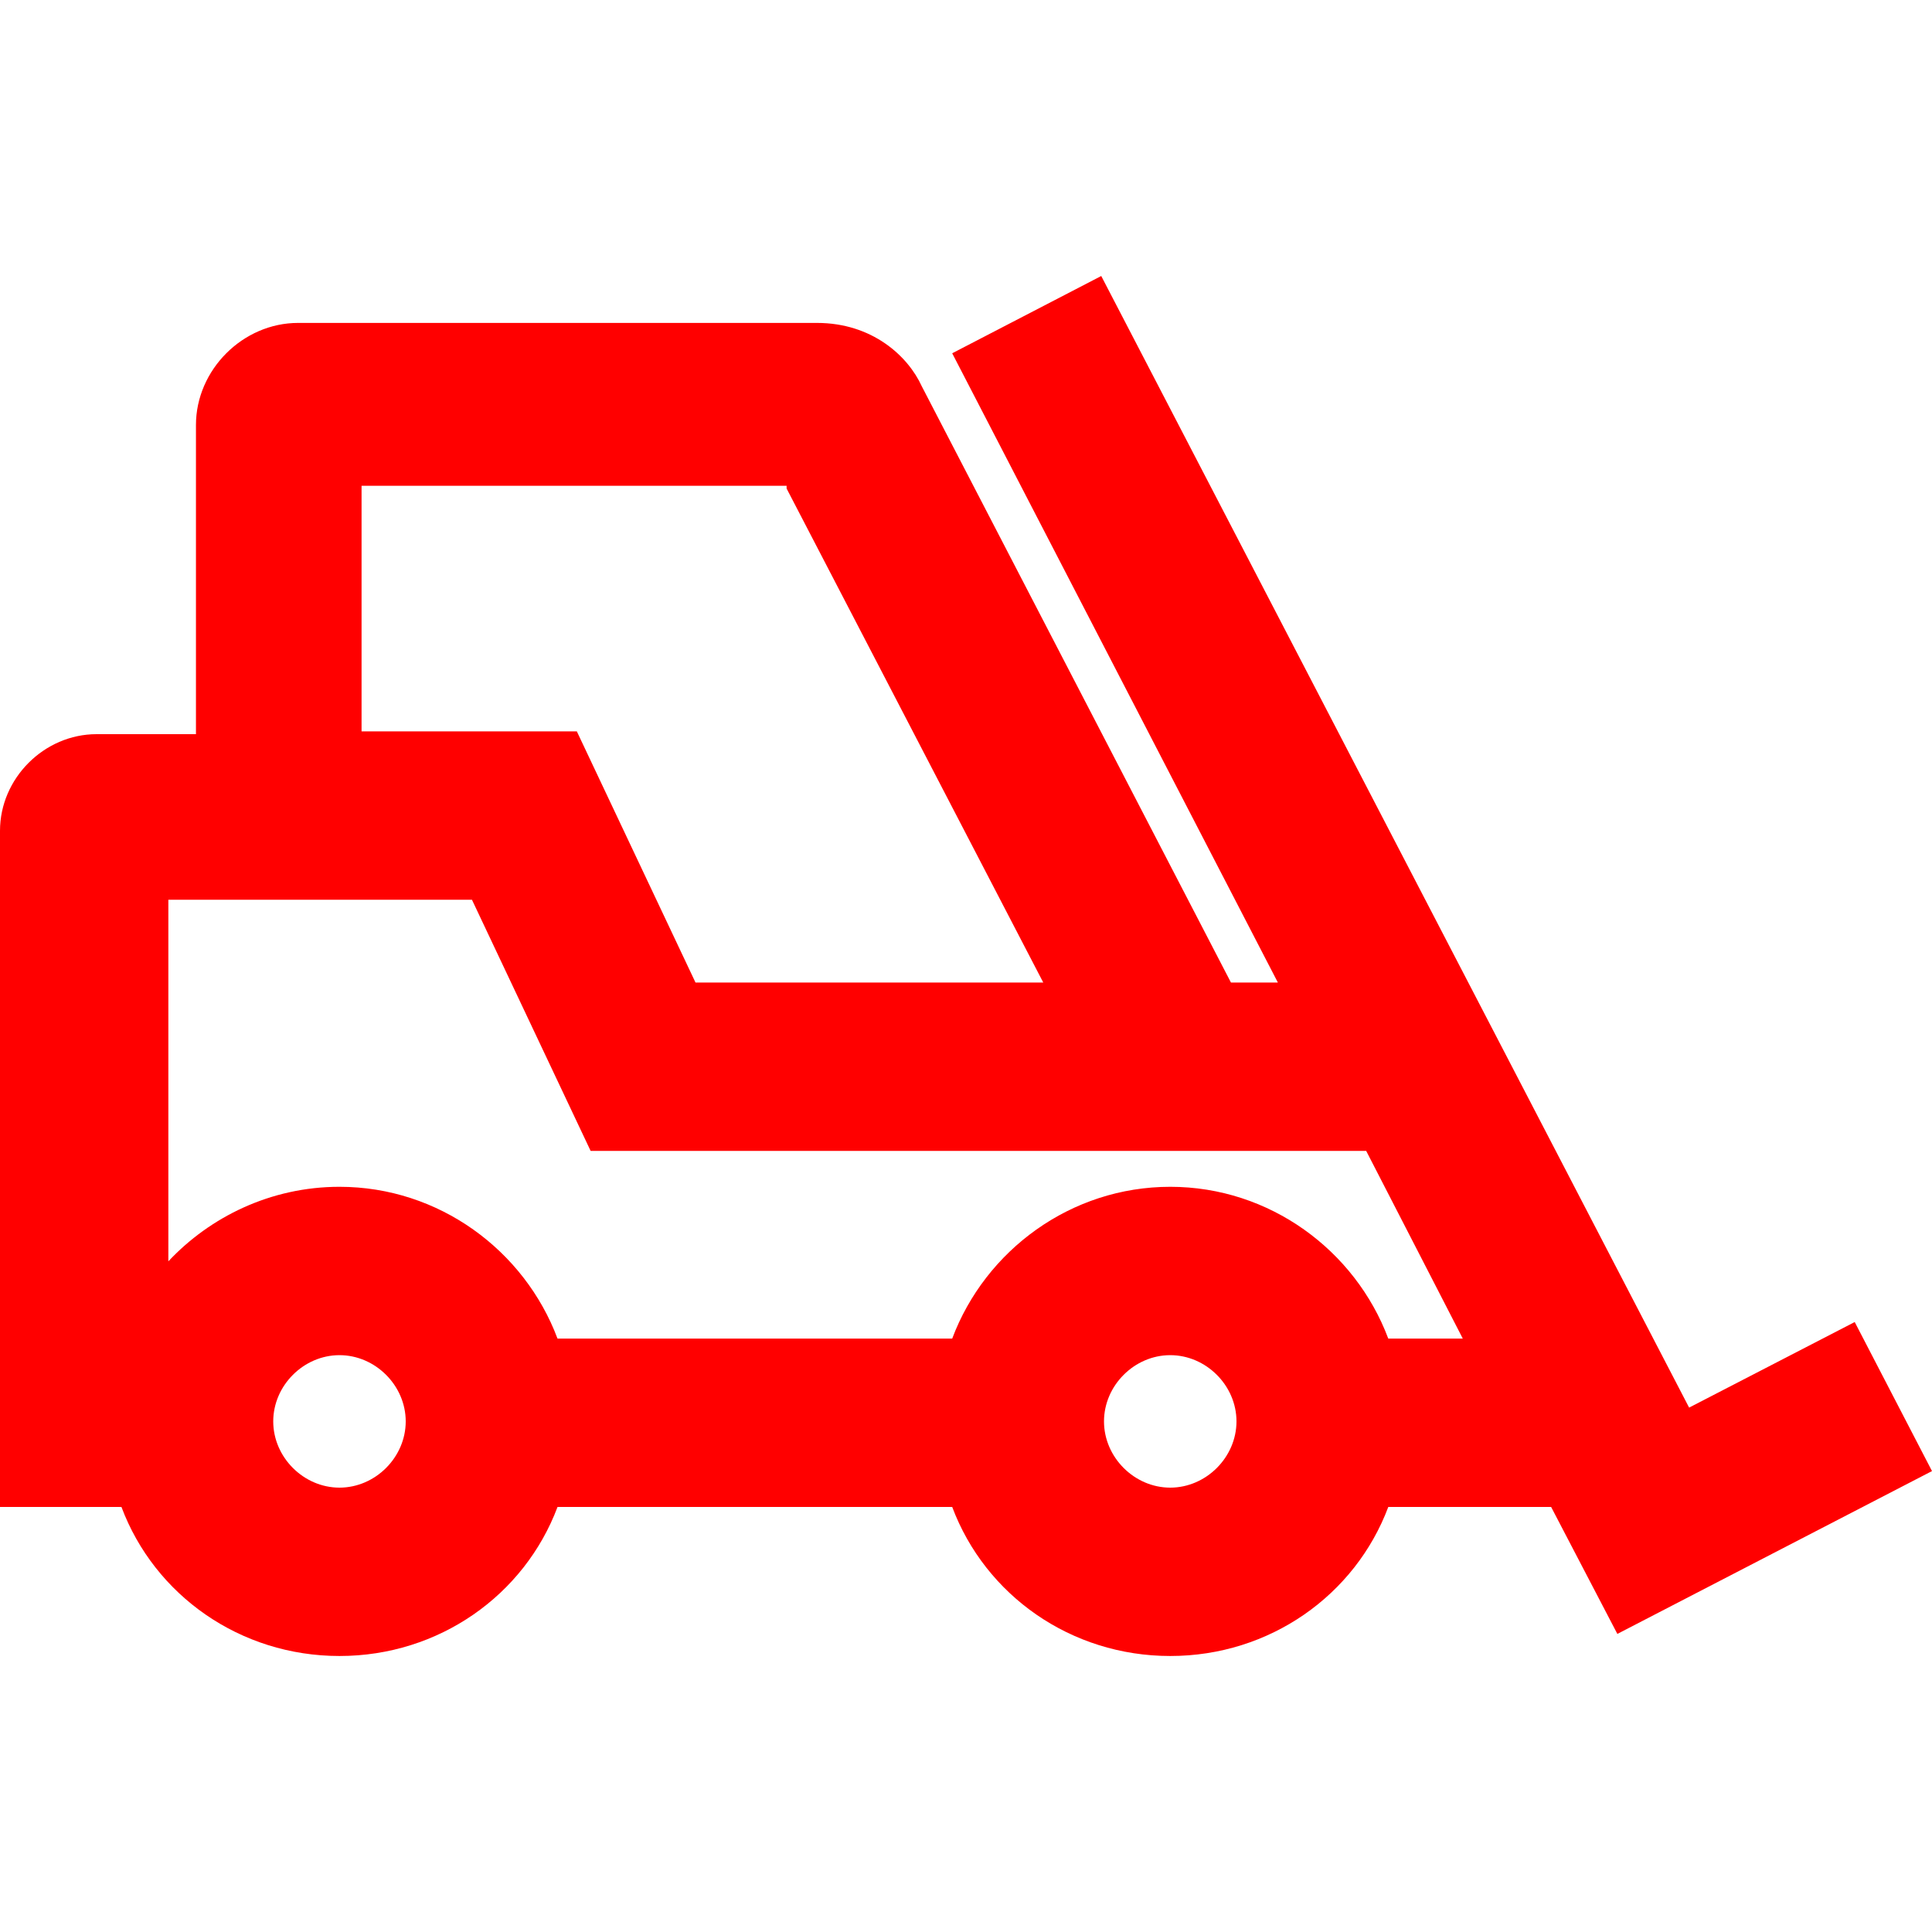
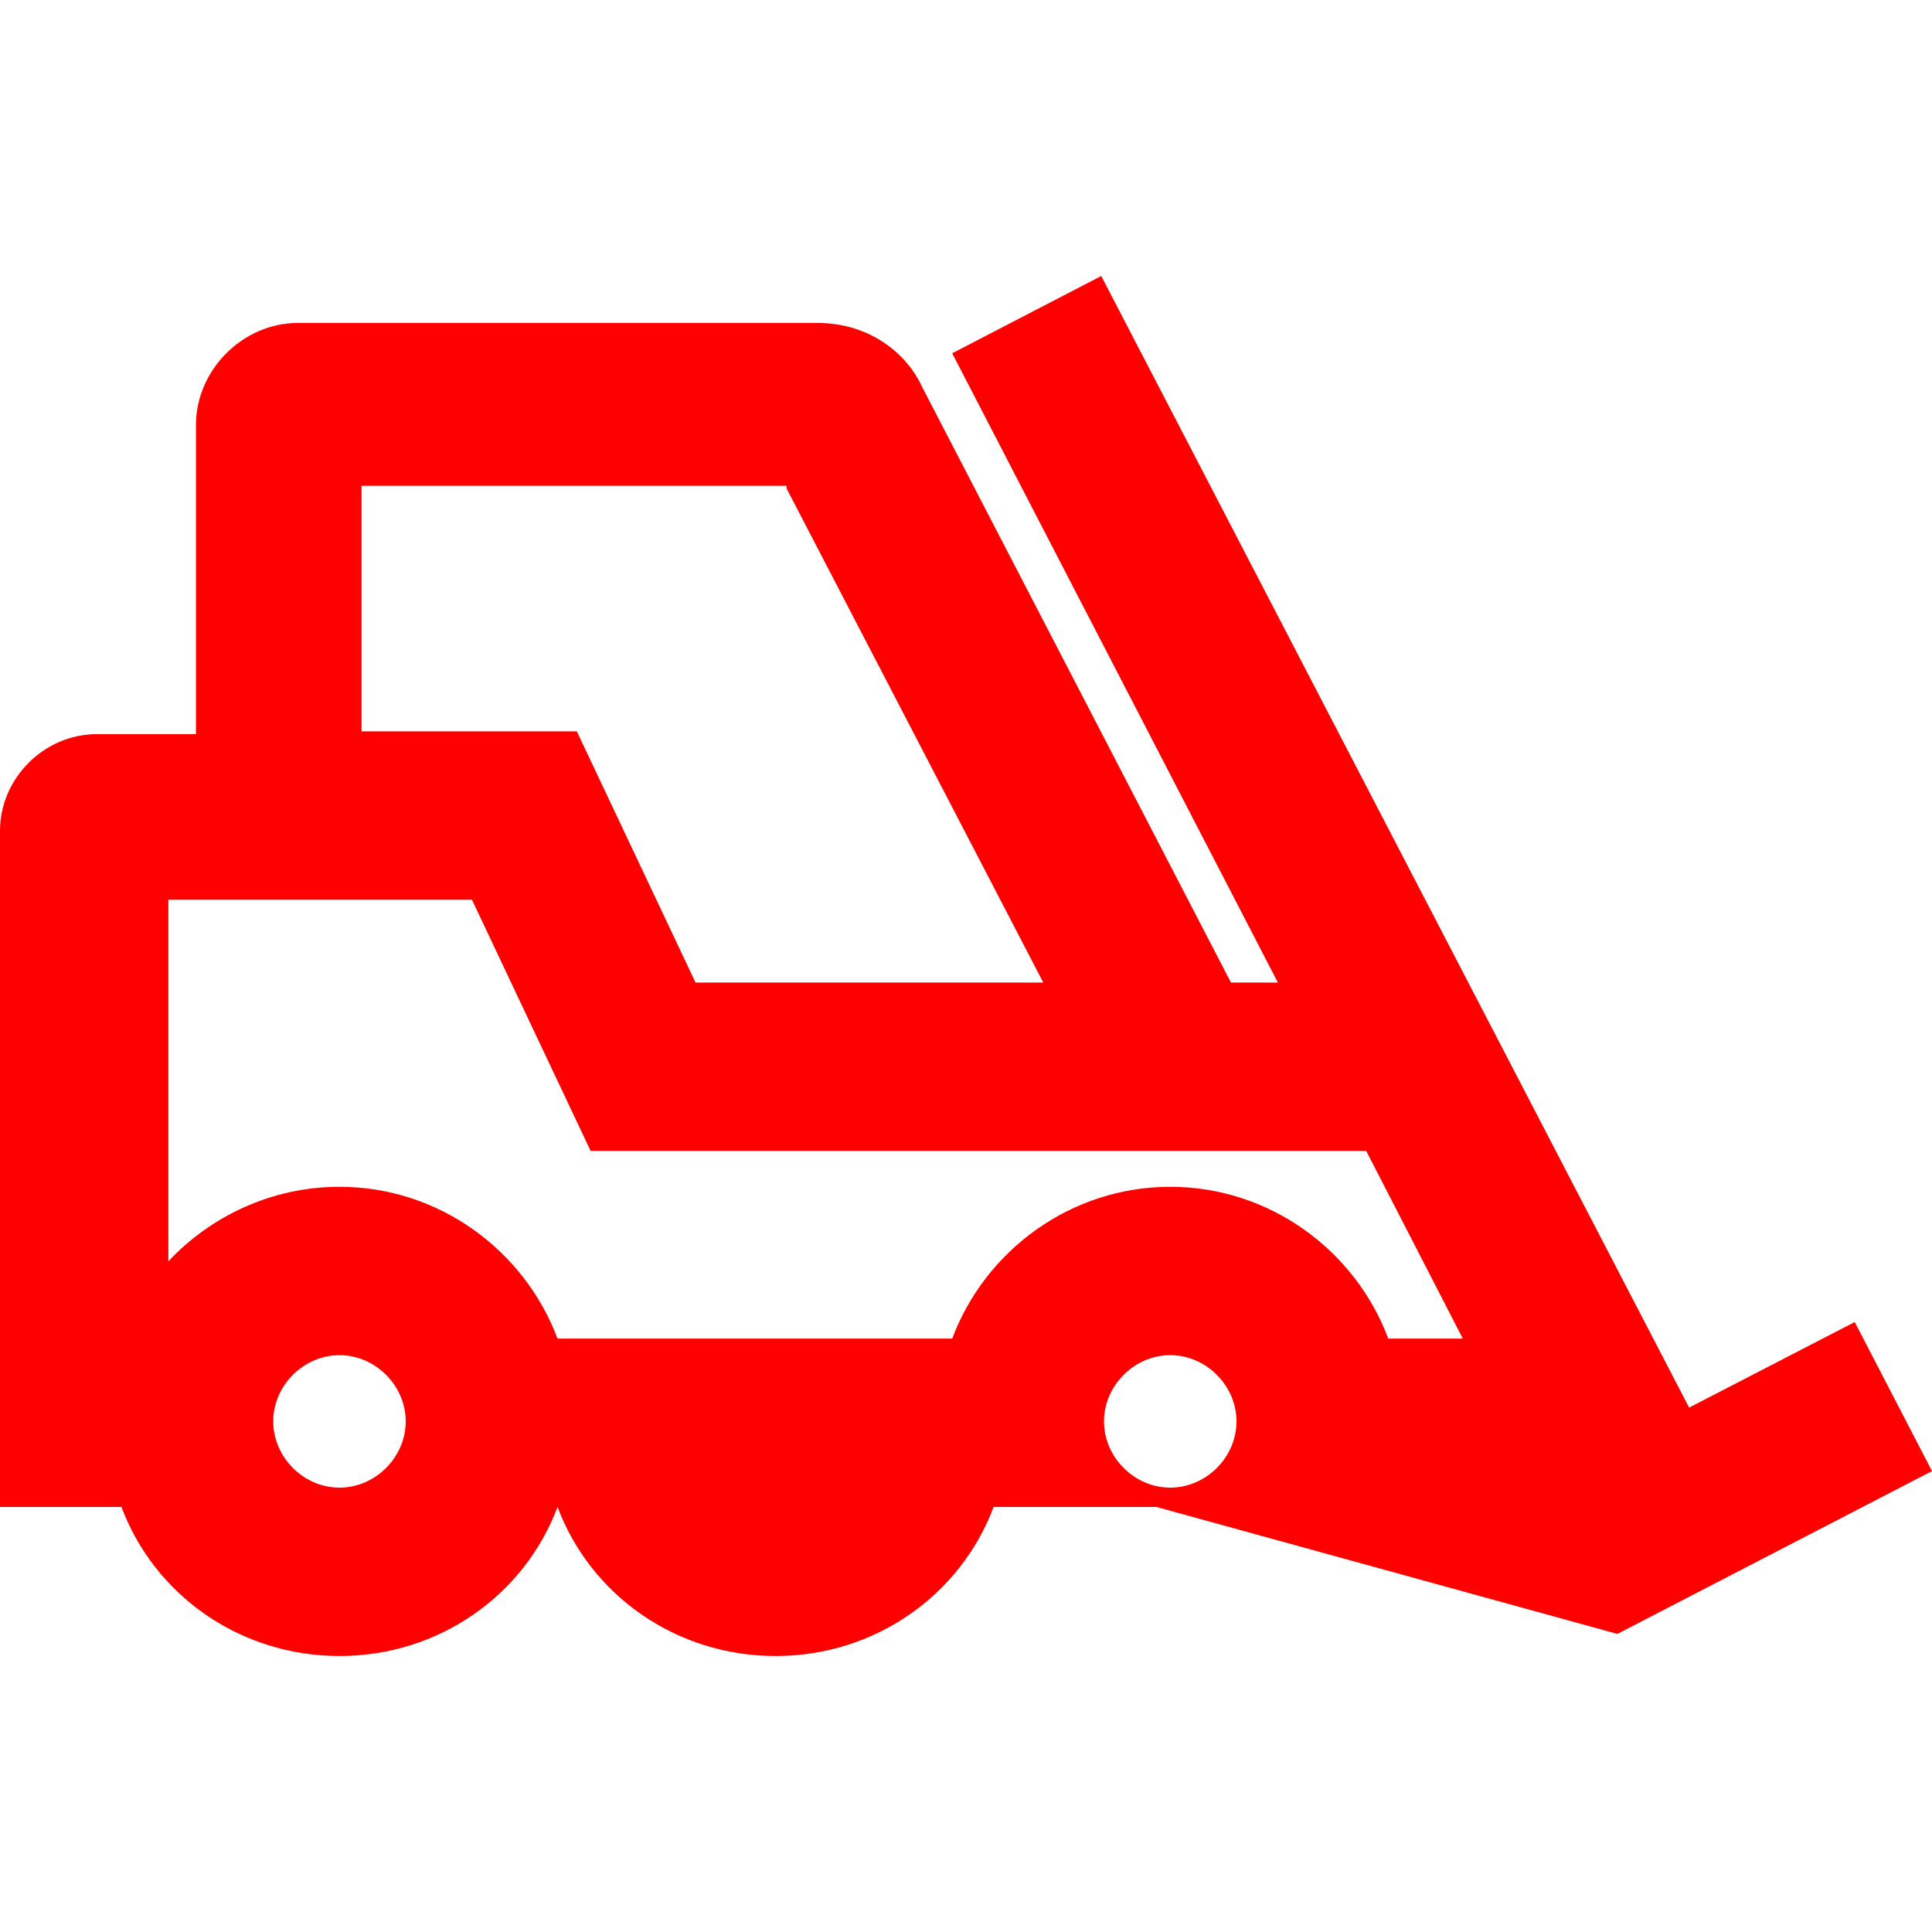
<svg xmlns="http://www.w3.org/2000/svg" fill="#FF0000" version="1.1" id="Calque_1" x="0px" y="0px" viewBox="0 0 70 70" style="enable-background:new 0 0 70 70;" xml:space="preserve">
-   <path d="M58.6,59.2L70,53.3l-2.8-5.4l-6,3.1l-21.3-41l-5.4,2.8l11.8,22.8h-1.7L33.4,14c-0.5-1.1-1.8-2.3-3.8-2.3H10.8  c-2,0-3.7,1.7-3.7,3.7v11.2H3.5c-1.9,0-3.5,1.6-3.5,3.5v24.5h4.4c1.2,3.2,4.3,5.4,7.9,5.4s6.7-2.2,7.9-5.4h14.3  c1.2,3.2,4.3,5.4,7.9,5.4c3.6,0,6.7-2.2,7.9-5.4h5.9L58.6,59.2z M28.5,17.7l9.3,17.9H25.2l-4.3-9.1h-7.8v-8.9H28.5z M12.3,53.9  c-1.3,0-2.4-1.1-2.4-2.4c0-1.3,1.1-2.4,2.4-2.4c1.3,0,2.4,1.1,2.4,2.4C14.7,52.8,13.6,53.9,12.3,53.9z M42.4,53.9  c-1.3,0-2.4-1.1-2.4-2.4c0-1.3,1.1-2.4,2.4-2.4c1.3,0,2.4,1.1,2.4,2.4C44.8,52.8,43.7,53.9,42.4,53.9z M50.3,48.5  C49.1,45.3,46,43,42.4,43s-6.7,2.3-7.9,5.5H20.2C19,45.3,15.9,43,12.3,43c-2.5,0-4.7,1.1-6.2,2.7V32.6h4.1h3h3.9l4.3,9.1h28.1  l3.5,6.8H50.3z" />
+   <path d="M58.6,59.2L70,53.3l-2.8-5.4l-6,3.1l-21.3-41l-5.4,2.8l11.8,22.8h-1.7L33.4,14c-0.5-1.1-1.8-2.3-3.8-2.3H10.8  c-2,0-3.7,1.7-3.7,3.7v11.2H3.5c-1.9,0-3.5,1.6-3.5,3.5v24.5h4.4c1.2,3.2,4.3,5.4,7.9,5.4s6.7-2.2,7.9-5.4c1.2,3.2,4.3,5.4,7.9,5.4c3.6,0,6.7-2.2,7.9-5.4h5.9L58.6,59.2z M28.5,17.7l9.3,17.9H25.2l-4.3-9.1h-7.8v-8.9H28.5z M12.3,53.9  c-1.3,0-2.4-1.1-2.4-2.4c0-1.3,1.1-2.4,2.4-2.4c1.3,0,2.4,1.1,2.4,2.4C14.7,52.8,13.6,53.9,12.3,53.9z M42.4,53.9  c-1.3,0-2.4-1.1-2.4-2.4c0-1.3,1.1-2.4,2.4-2.4c1.3,0,2.4,1.1,2.4,2.4C44.8,52.8,43.7,53.9,42.4,53.9z M50.3,48.5  C49.1,45.3,46,43,42.4,43s-6.7,2.3-7.9,5.5H20.2C19,45.3,15.9,43,12.3,43c-2.5,0-4.7,1.1-6.2,2.7V32.6h4.1h3h3.9l4.3,9.1h28.1  l3.5,6.8H50.3z" />
</svg>